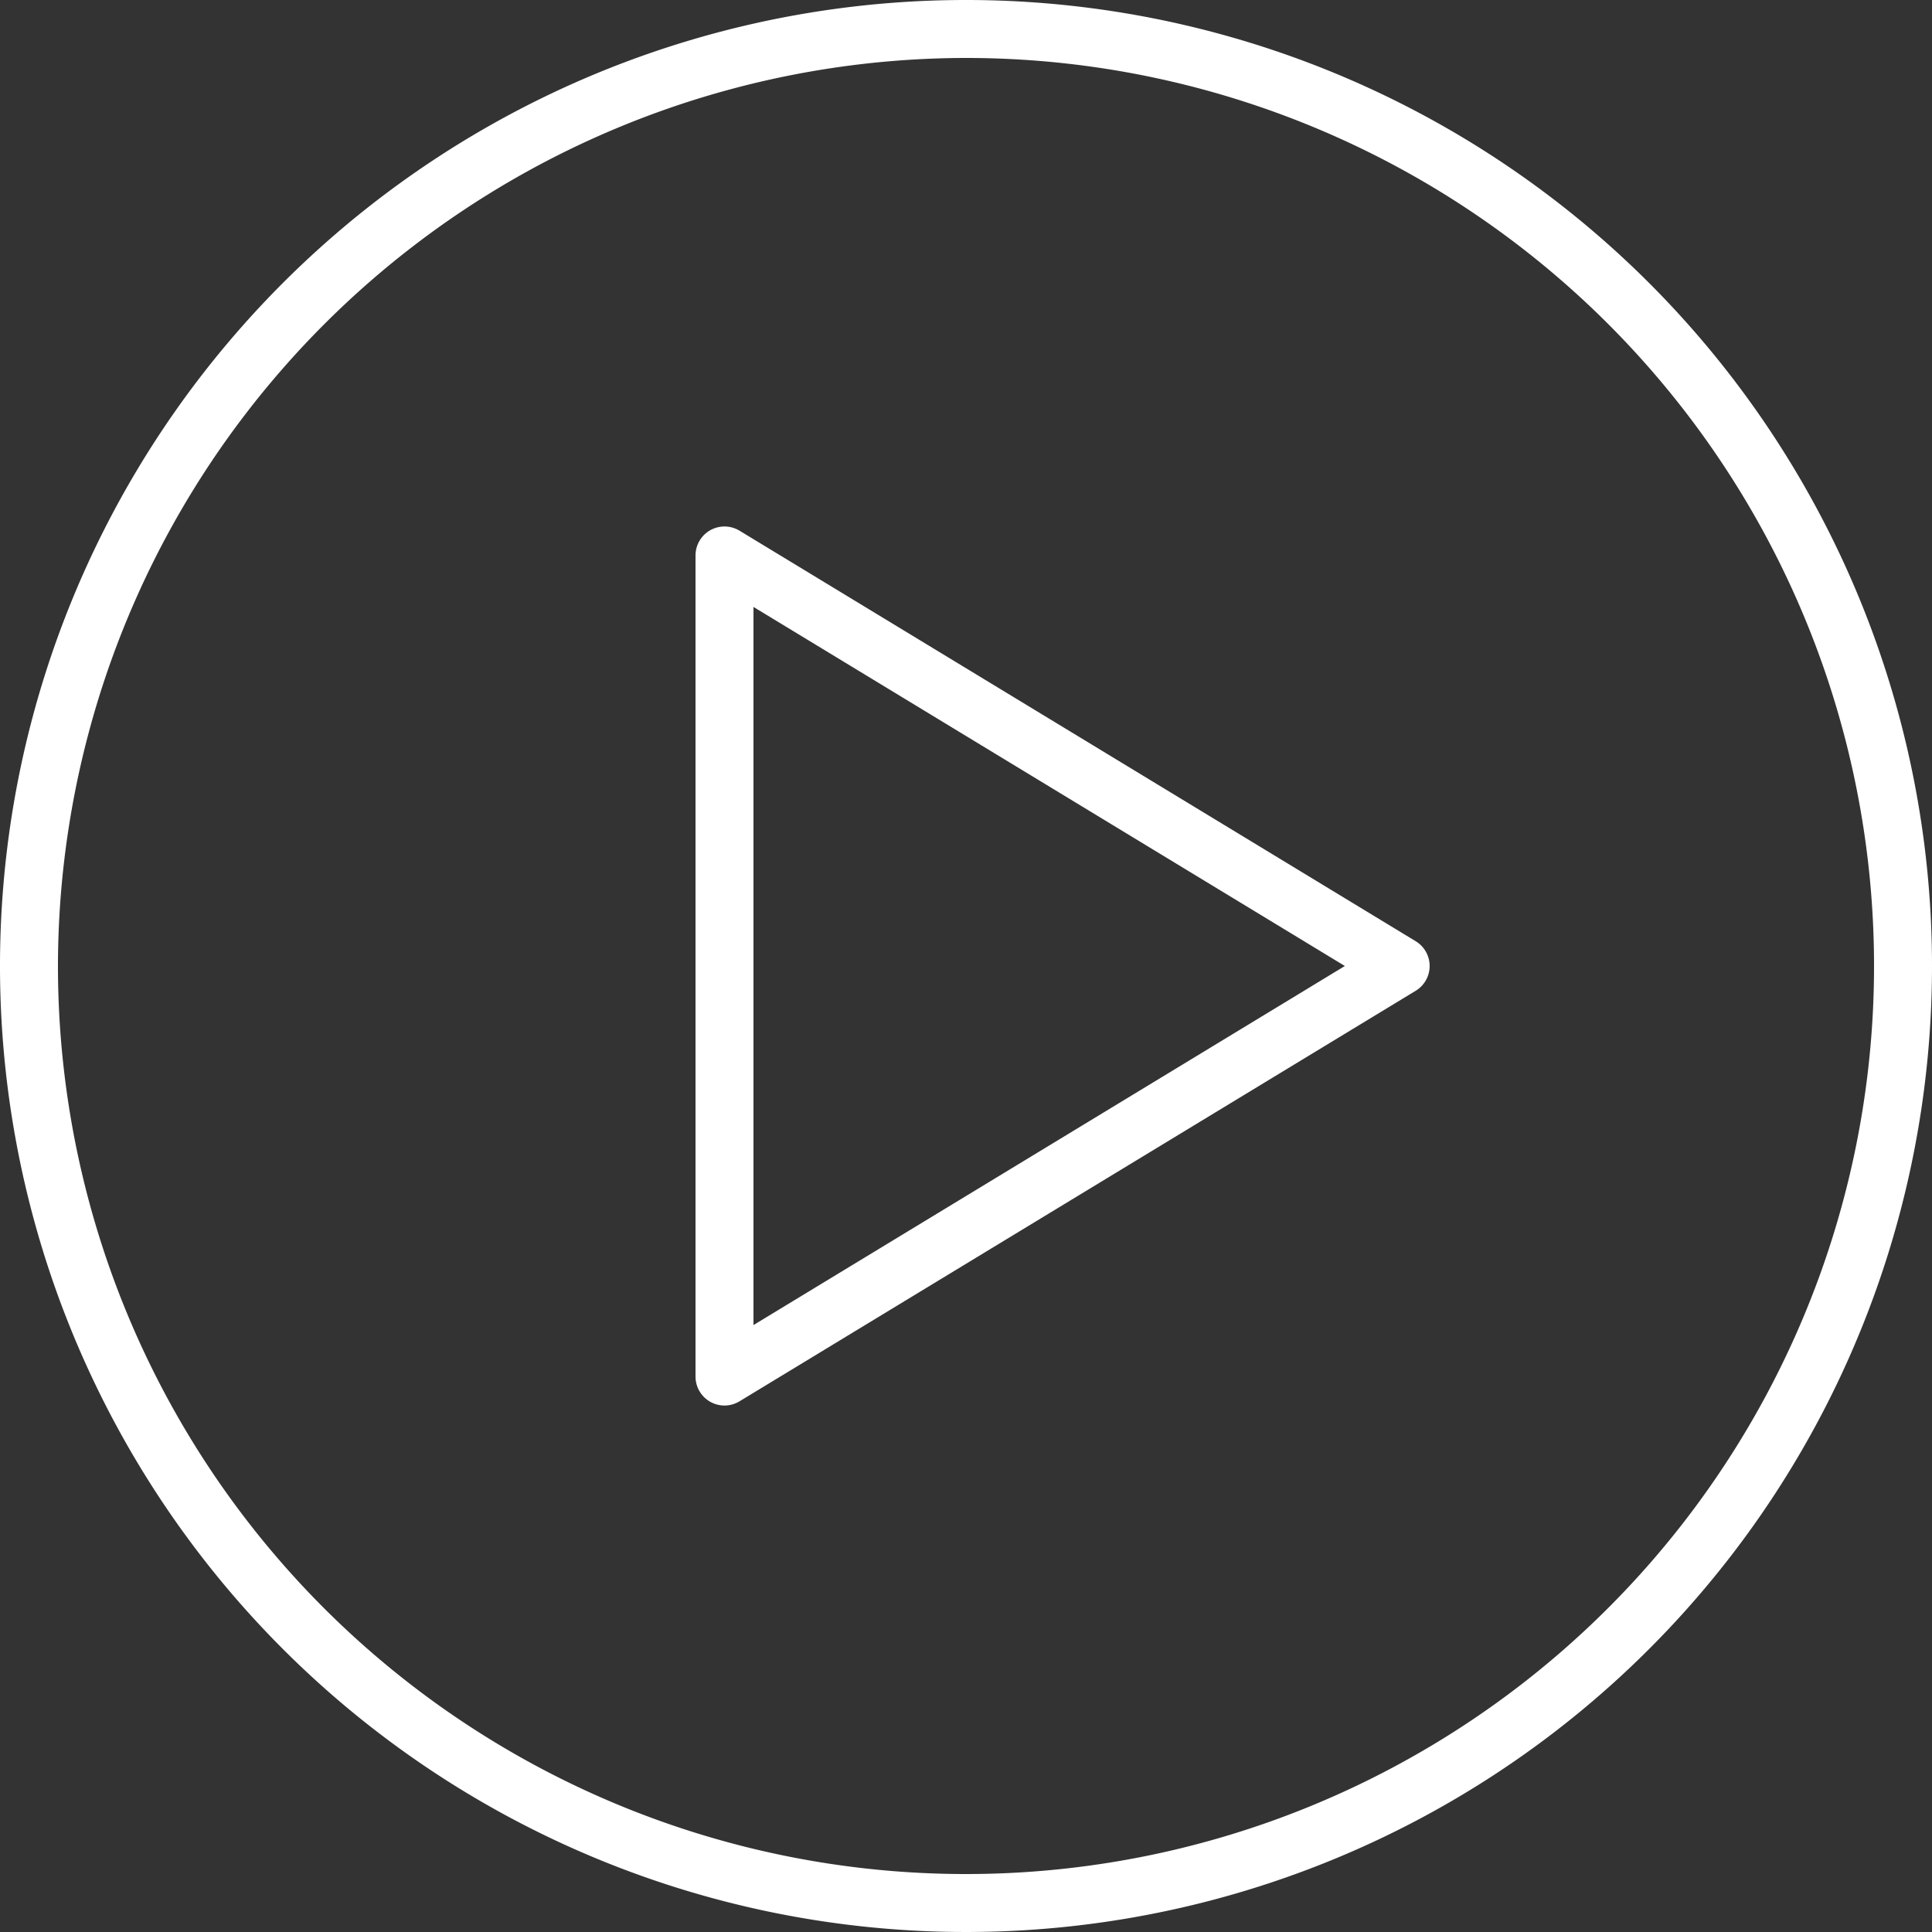
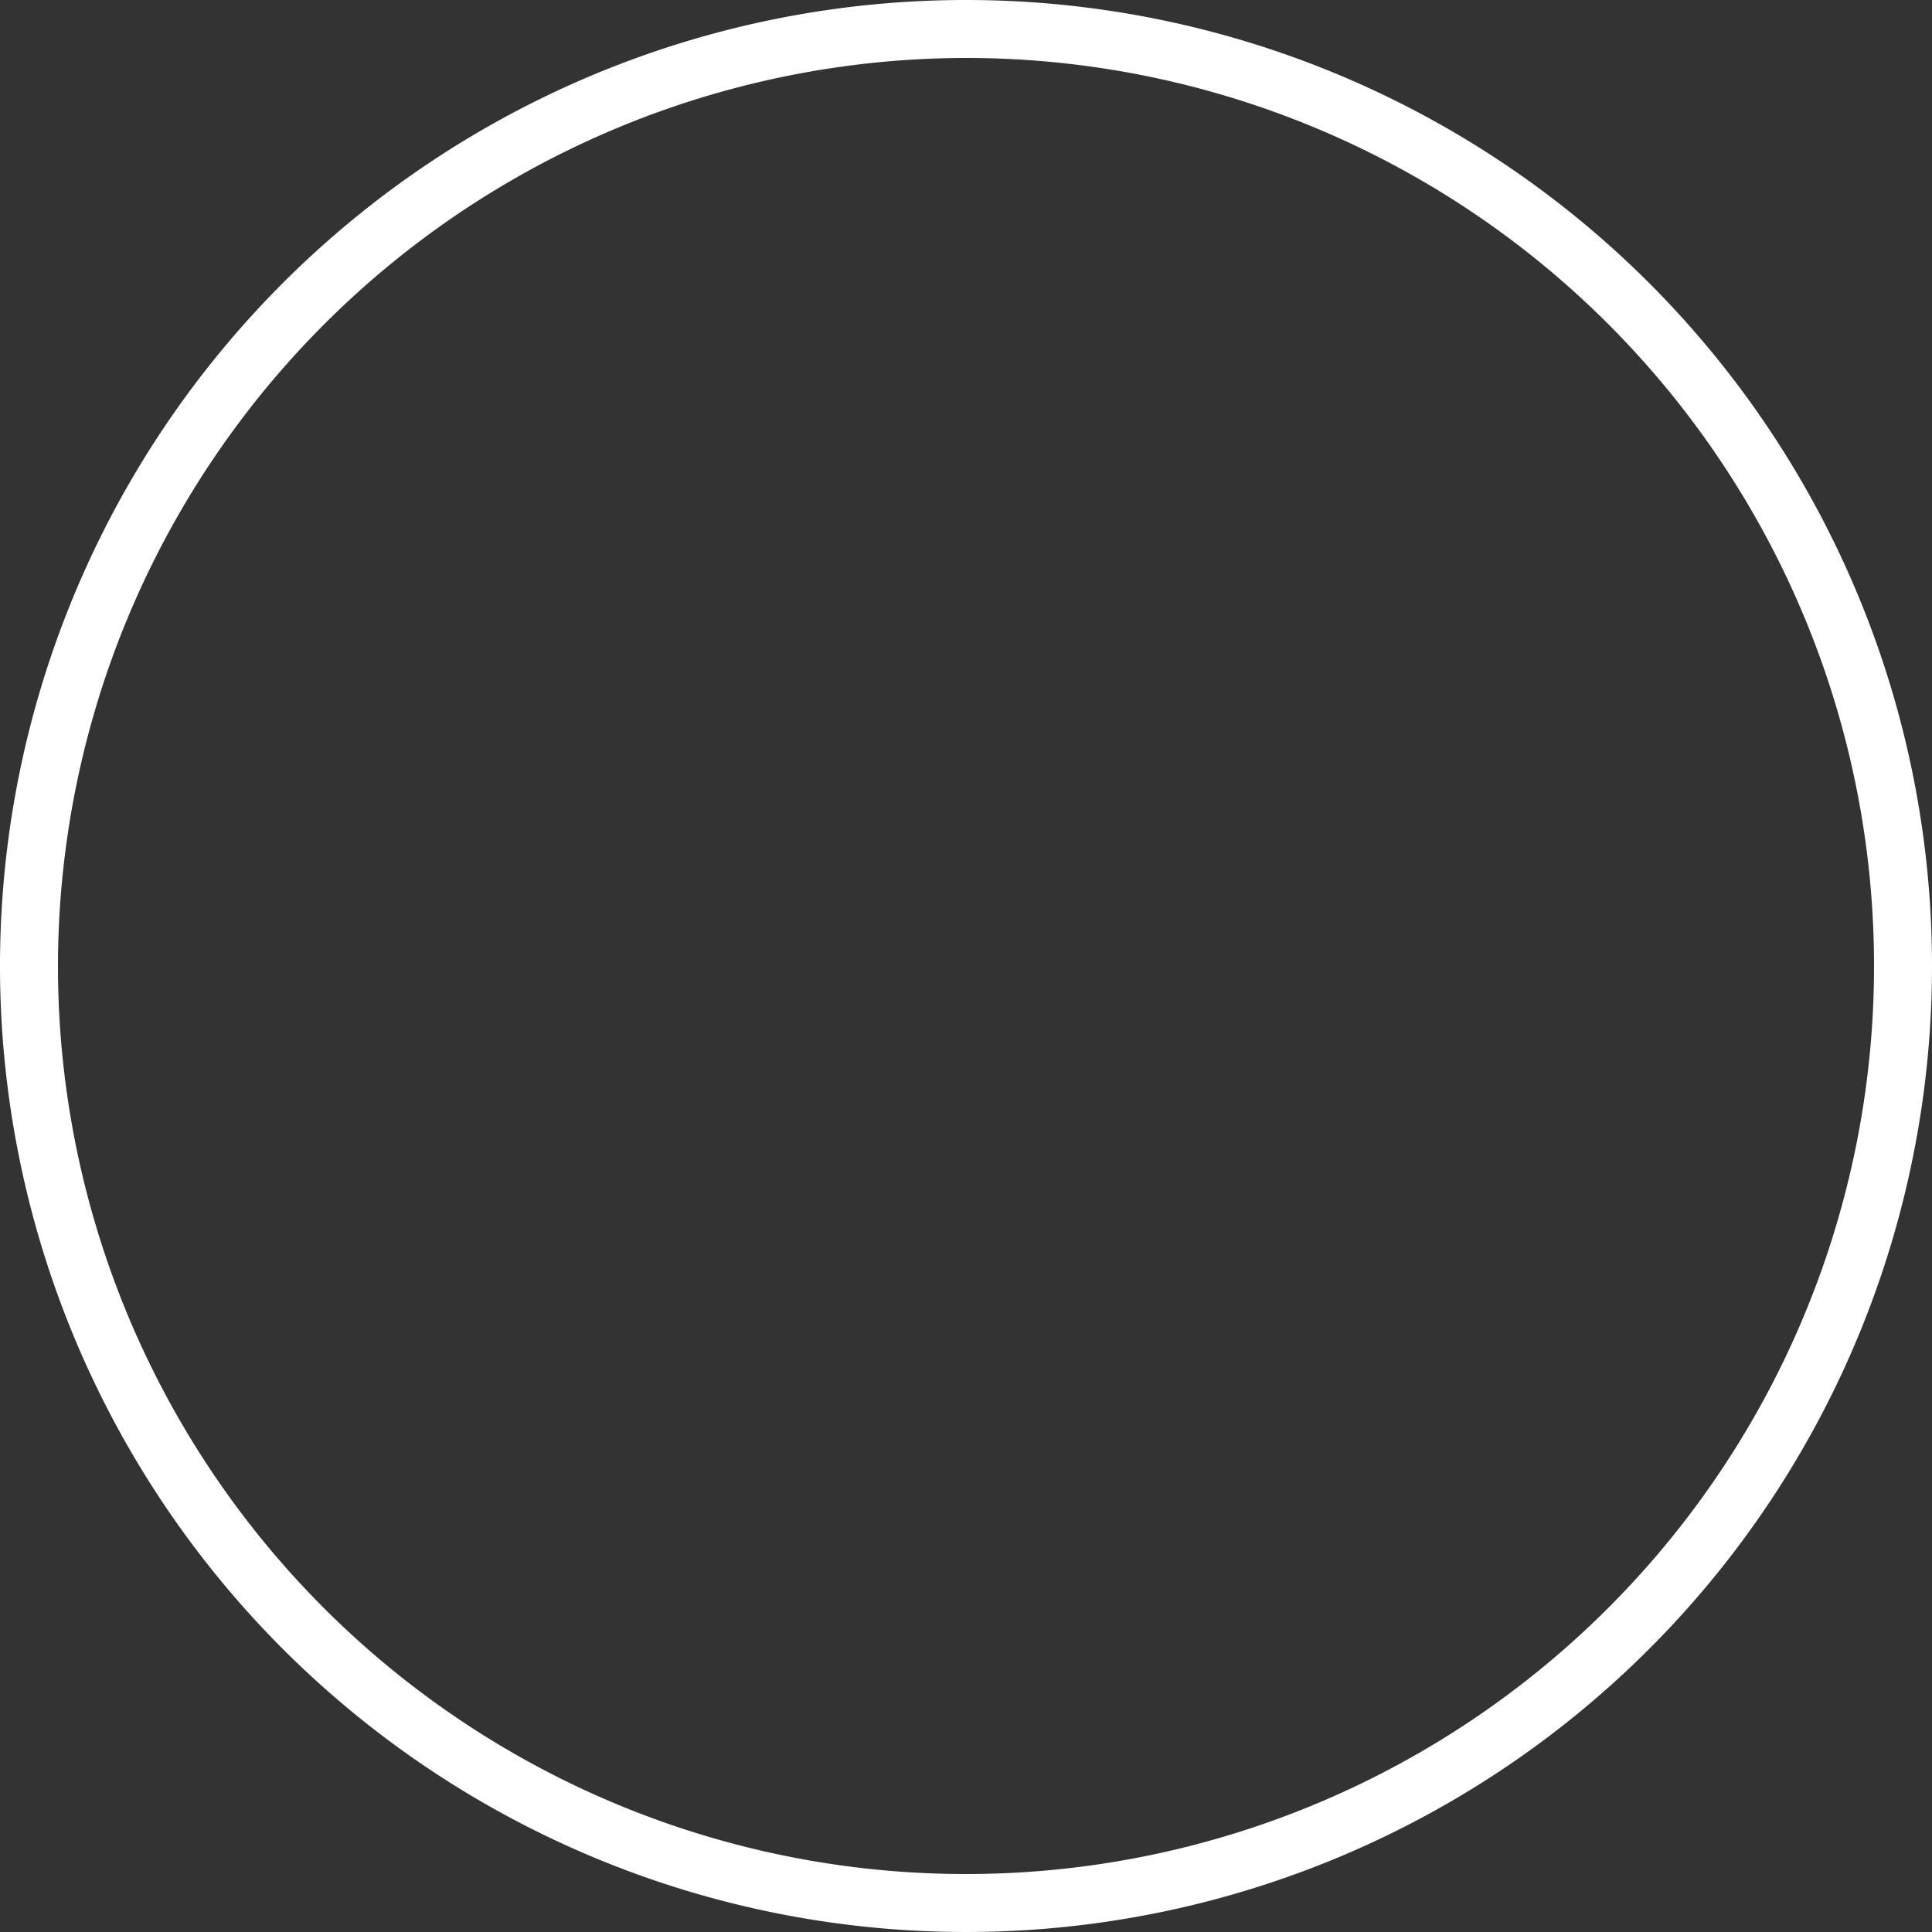
<svg xmlns="http://www.w3.org/2000/svg" id="Layer_1" data-name="Layer 1" viewBox="0 0 200 200">
  <rect x="0" y="0" width="200" height="200" fill="#333333" stroke="none" />
  <defs>
    <style>.cls-1{fill:#fff;}</style>
  </defs>
  <path class="cls-1" d="M100,6A94,94,0,1,1,6,100,94.11,94.11,0,0,1,100,6m0-6A100,100,0,1,0,200,100,100,100,0,0,0,100,0Z" />
-   <path class="cls-1" d="M75,145.5a3,3,0,0,1-3-3v-85a3,3,0,0,1,4.56-2.56l70,42.5a3,3,0,0,1,0,5.12l-70,42.5A3,3,0,0,1,75,145.5Zm3-82.67v74.34L139.22,100Z" />
</svg>